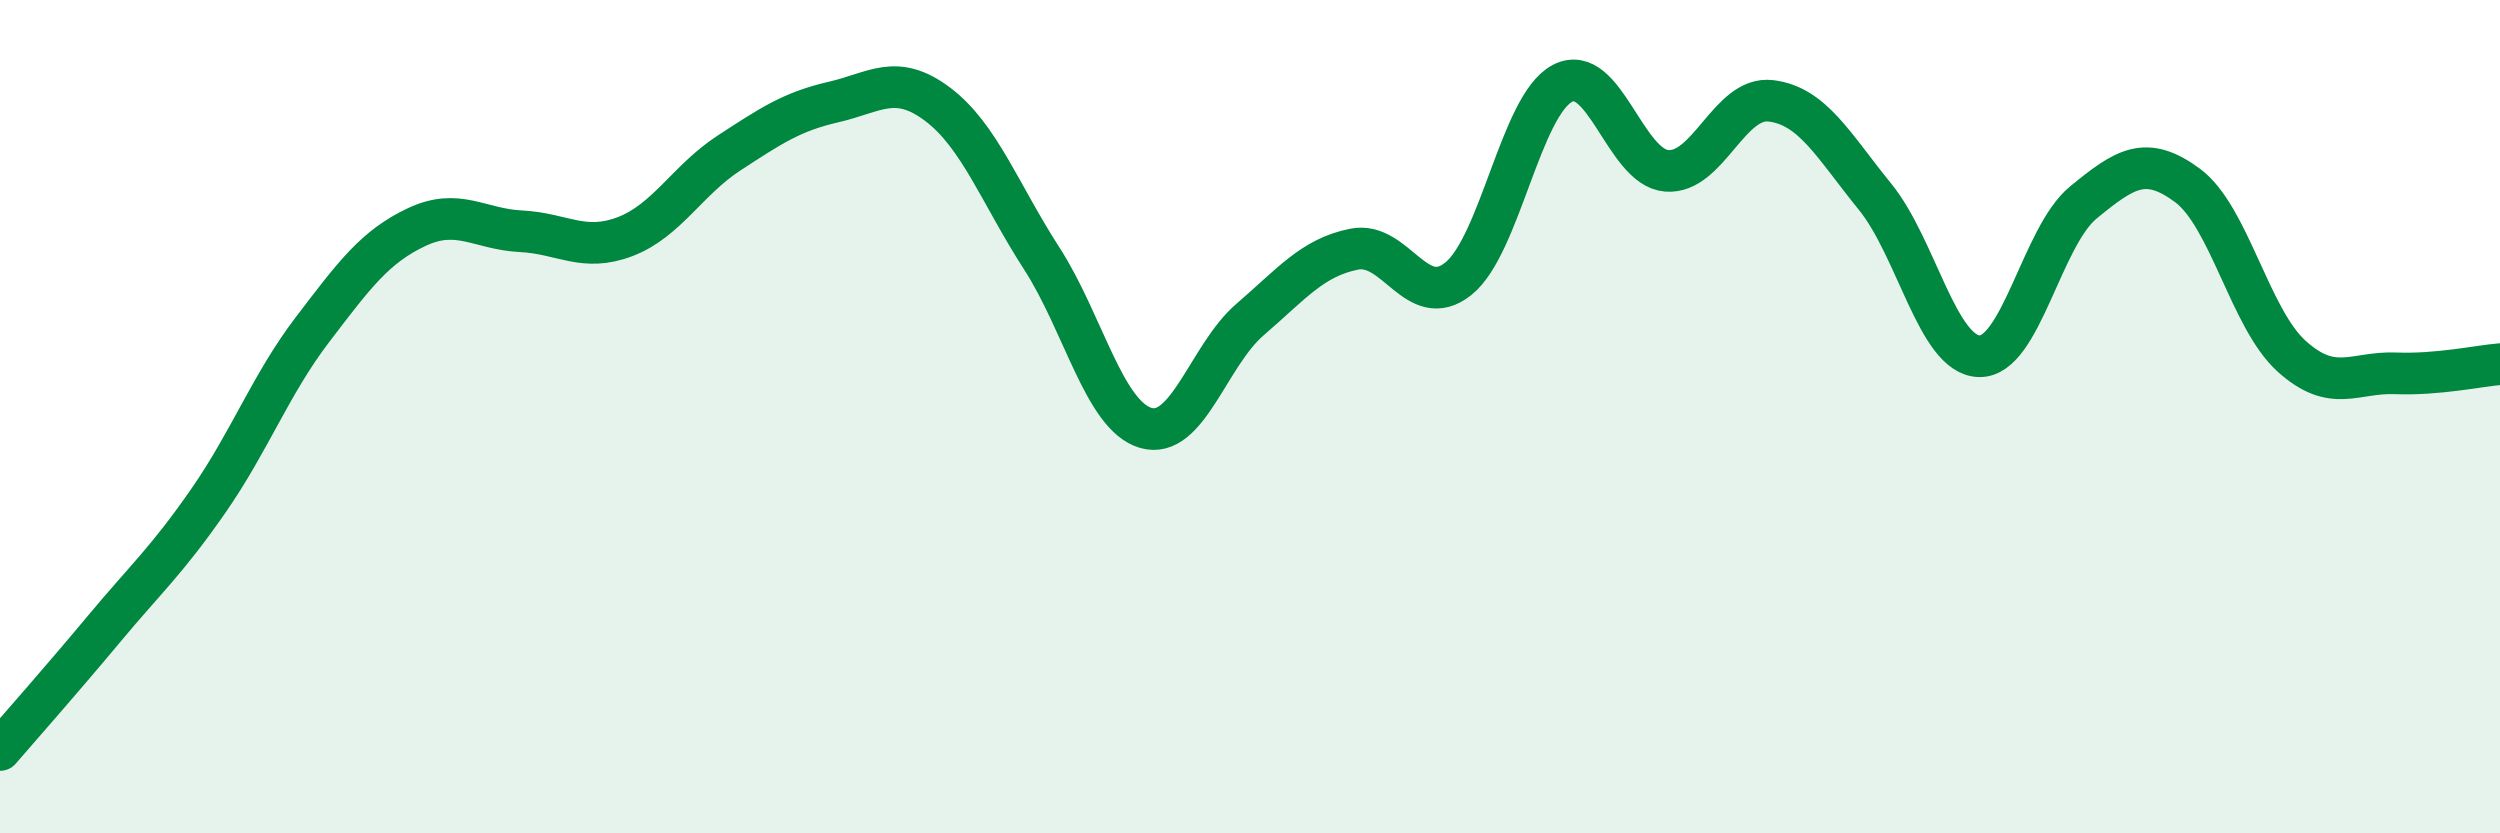
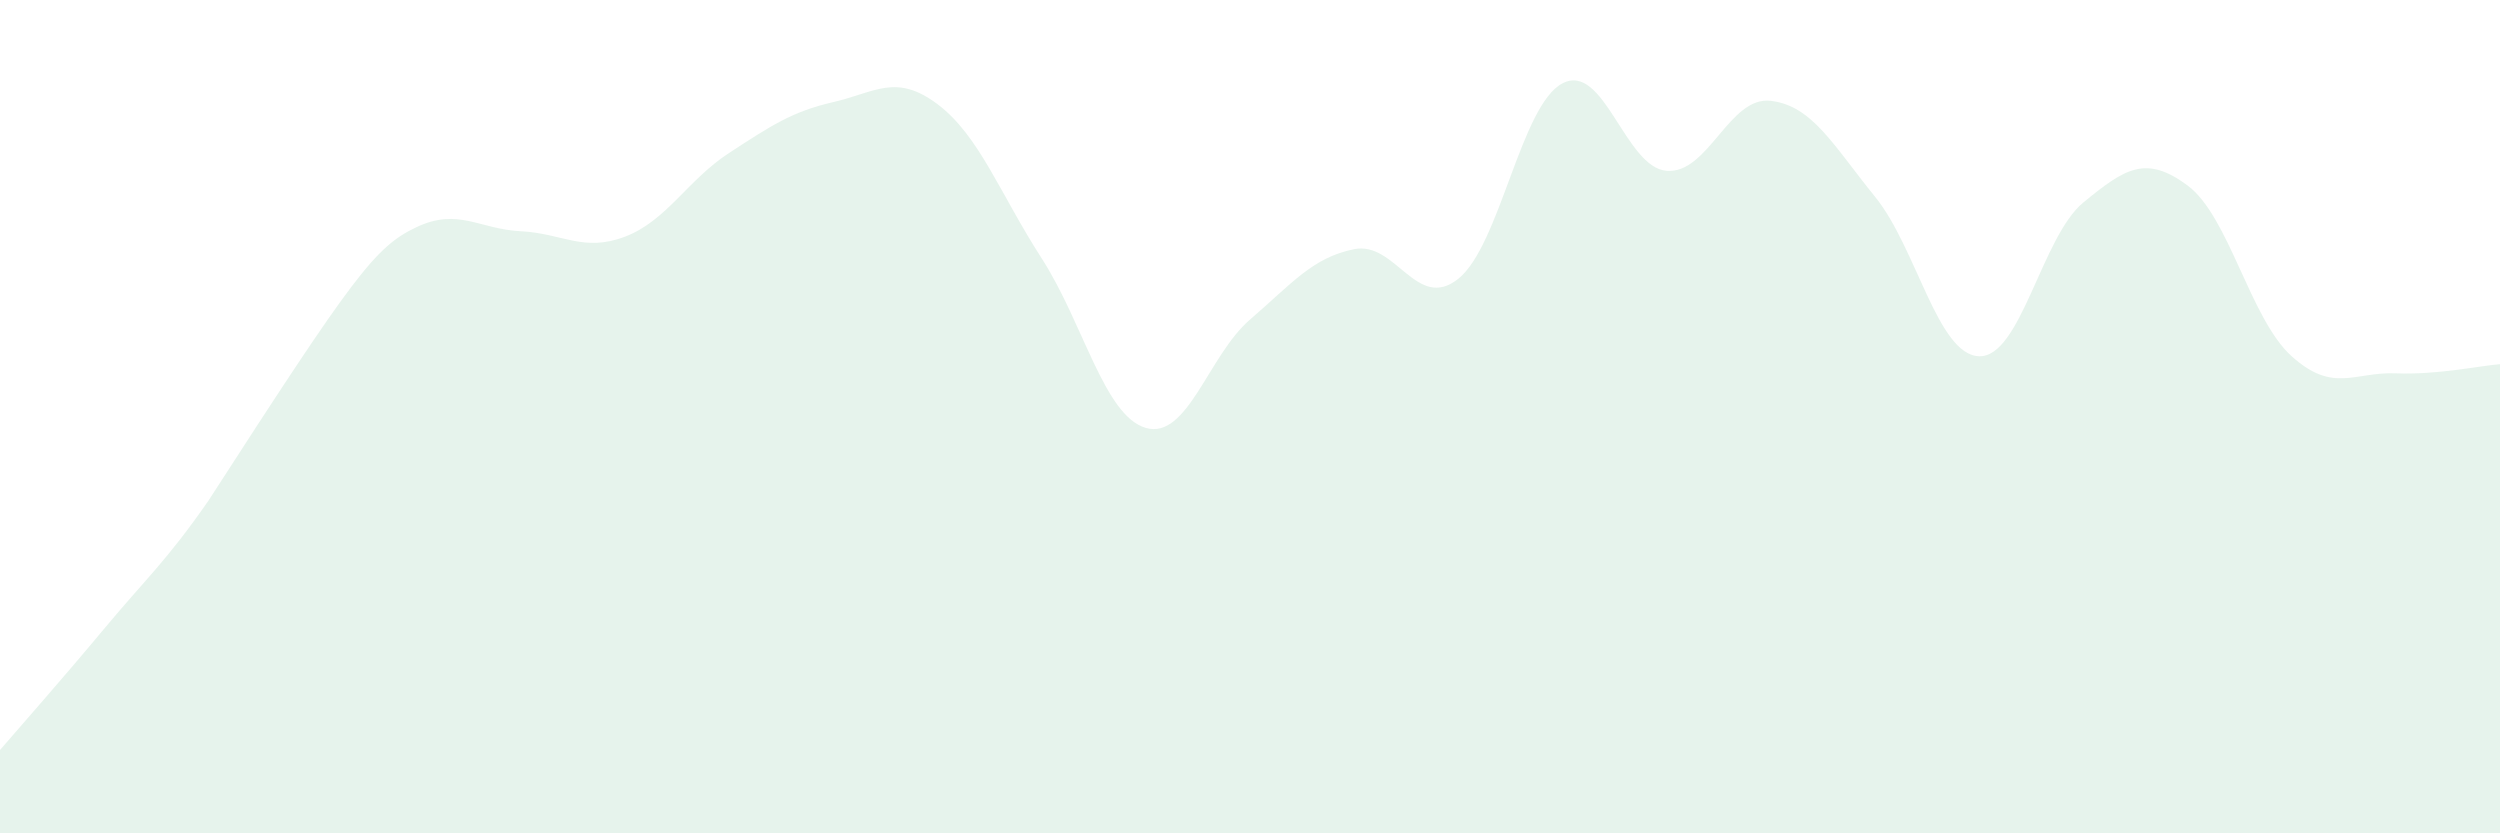
<svg xmlns="http://www.w3.org/2000/svg" width="60" height="20" viewBox="0 0 60 20">
-   <path d="M 0,18 C 0.5,17.42 1.5,16.29 2.5,15.09 C 3.5,13.89 4,13.46 5,12.02 C 6,10.58 6.5,9.22 7.5,7.91 C 8.5,6.6 9,5.92 10,5.45 C 11,4.98 11.5,5.5 12.5,5.55 C 13.5,5.6 14,6.06 15,5.68 C 16,5.3 16.5,4.32 17.5,3.67 C 18.5,3.02 19,2.68 20,2.45 C 21,2.22 21.5,1.75 22.5,2.5 C 23.5,3.25 24,4.65 25,6.2 C 26,7.75 26.5,9.98 27.5,10.27 C 28.5,10.56 29,8.53 30,7.67 C 31,6.81 31.5,6.18 32.5,5.98 C 33.5,5.78 34,7.49 35,6.69 C 36,5.89 36.5,2.52 37.5,2 C 38.5,1.48 39,4.02 40,4.1 C 41,4.18 41.5,2.3 42.5,2.42 C 43.5,2.54 44,3.49 45,4.72 C 46,5.95 46.5,8.52 47.5,8.55 C 48.5,8.58 49,5.68 50,4.86 C 51,4.04 51.5,3.71 52.5,4.45 C 53.5,5.19 54,7.65 55,8.55 C 56,9.45 56.5,8.92 57.5,8.96 C 58.5,9 59.5,8.78 60,8.74L60 20L0 20Z" fill="#008740" opacity="0.1" stroke-linecap="round" stroke-linejoin="round" />
-   <path d="M 0,18 C 0.5,17.42 1.5,16.29 2.5,15.09 C 3.5,13.89 4,13.46 5,12.02 C 6,10.58 6.5,9.22 7.5,7.91 C 8.5,6.6 9,5.92 10,5.45 C 11,4.98 11.5,5.5 12.5,5.55 C 13.5,5.6 14,6.06 15,5.68 C 16,5.3 16.5,4.32 17.5,3.67 C 18.5,3.02 19,2.68 20,2.45 C 21,2.22 21.5,1.75 22.5,2.5 C 23.5,3.25 24,4.65 25,6.2 C 26,7.75 26.5,9.98 27.5,10.27 C 28.5,10.56 29,8.53 30,7.67 C 31,6.81 31.5,6.18 32.5,5.98 C 33.5,5.78 34,7.49 35,6.69 C 36,5.89 36.5,2.52 37.5,2 C 38.5,1.48 39,4.02 40,4.1 C 41,4.18 41.5,2.3 42.5,2.42 C 43.5,2.54 44,3.49 45,4.72 C 46,5.95 46.5,8.52 47.5,8.55 C 48.5,8.58 49,5.68 50,4.86 C 51,4.04 51.5,3.71 52.5,4.45 C 53.5,5.19 54,7.65 55,8.55 C 56,9.45 56.5,8.92 57.5,8.96 C 58.5,9 59.5,8.78 60,8.74" stroke="#008740" stroke-width="1" fill="none" stroke-linecap="round" stroke-linejoin="round" />
+   <path d="M 0,18 C 0.5,17.42 1.5,16.29 2.5,15.09 C 3.5,13.89 4,13.46 5,12.02 C 8.5,6.6 9,5.92 10,5.45 C 11,4.98 11.5,5.5 12.5,5.55 C 13.5,5.6 14,6.06 15,5.68 C 16,5.3 16.5,4.32 17.5,3.67 C 18.5,3.02 19,2.68 20,2.45 C 21,2.22 21.5,1.75 22.5,2.5 C 23.5,3.25 24,4.65 25,6.2 C 26,7.75 26.5,9.98 27.5,10.27 C 28.5,10.56 29,8.53 30,7.67 C 31,6.81 31.5,6.18 32.5,5.98 C 33.5,5.78 34,7.49 35,6.69 C 36,5.89 36.5,2.52 37.5,2 C 38.5,1.48 39,4.02 40,4.1 C 41,4.18 41.5,2.3 42.5,2.42 C 43.5,2.54 44,3.49 45,4.72 C 46,5.95 46.5,8.52 47.5,8.55 C 48.5,8.58 49,5.68 50,4.86 C 51,4.04 51.5,3.71 52.5,4.45 C 53.5,5.19 54,7.65 55,8.55 C 56,9.45 56.5,8.92 57.5,8.96 C 58.5,9 59.5,8.78 60,8.74L60 20L0 20Z" fill="#008740" opacity="0.1" stroke-linecap="round" stroke-linejoin="round" />
</svg>